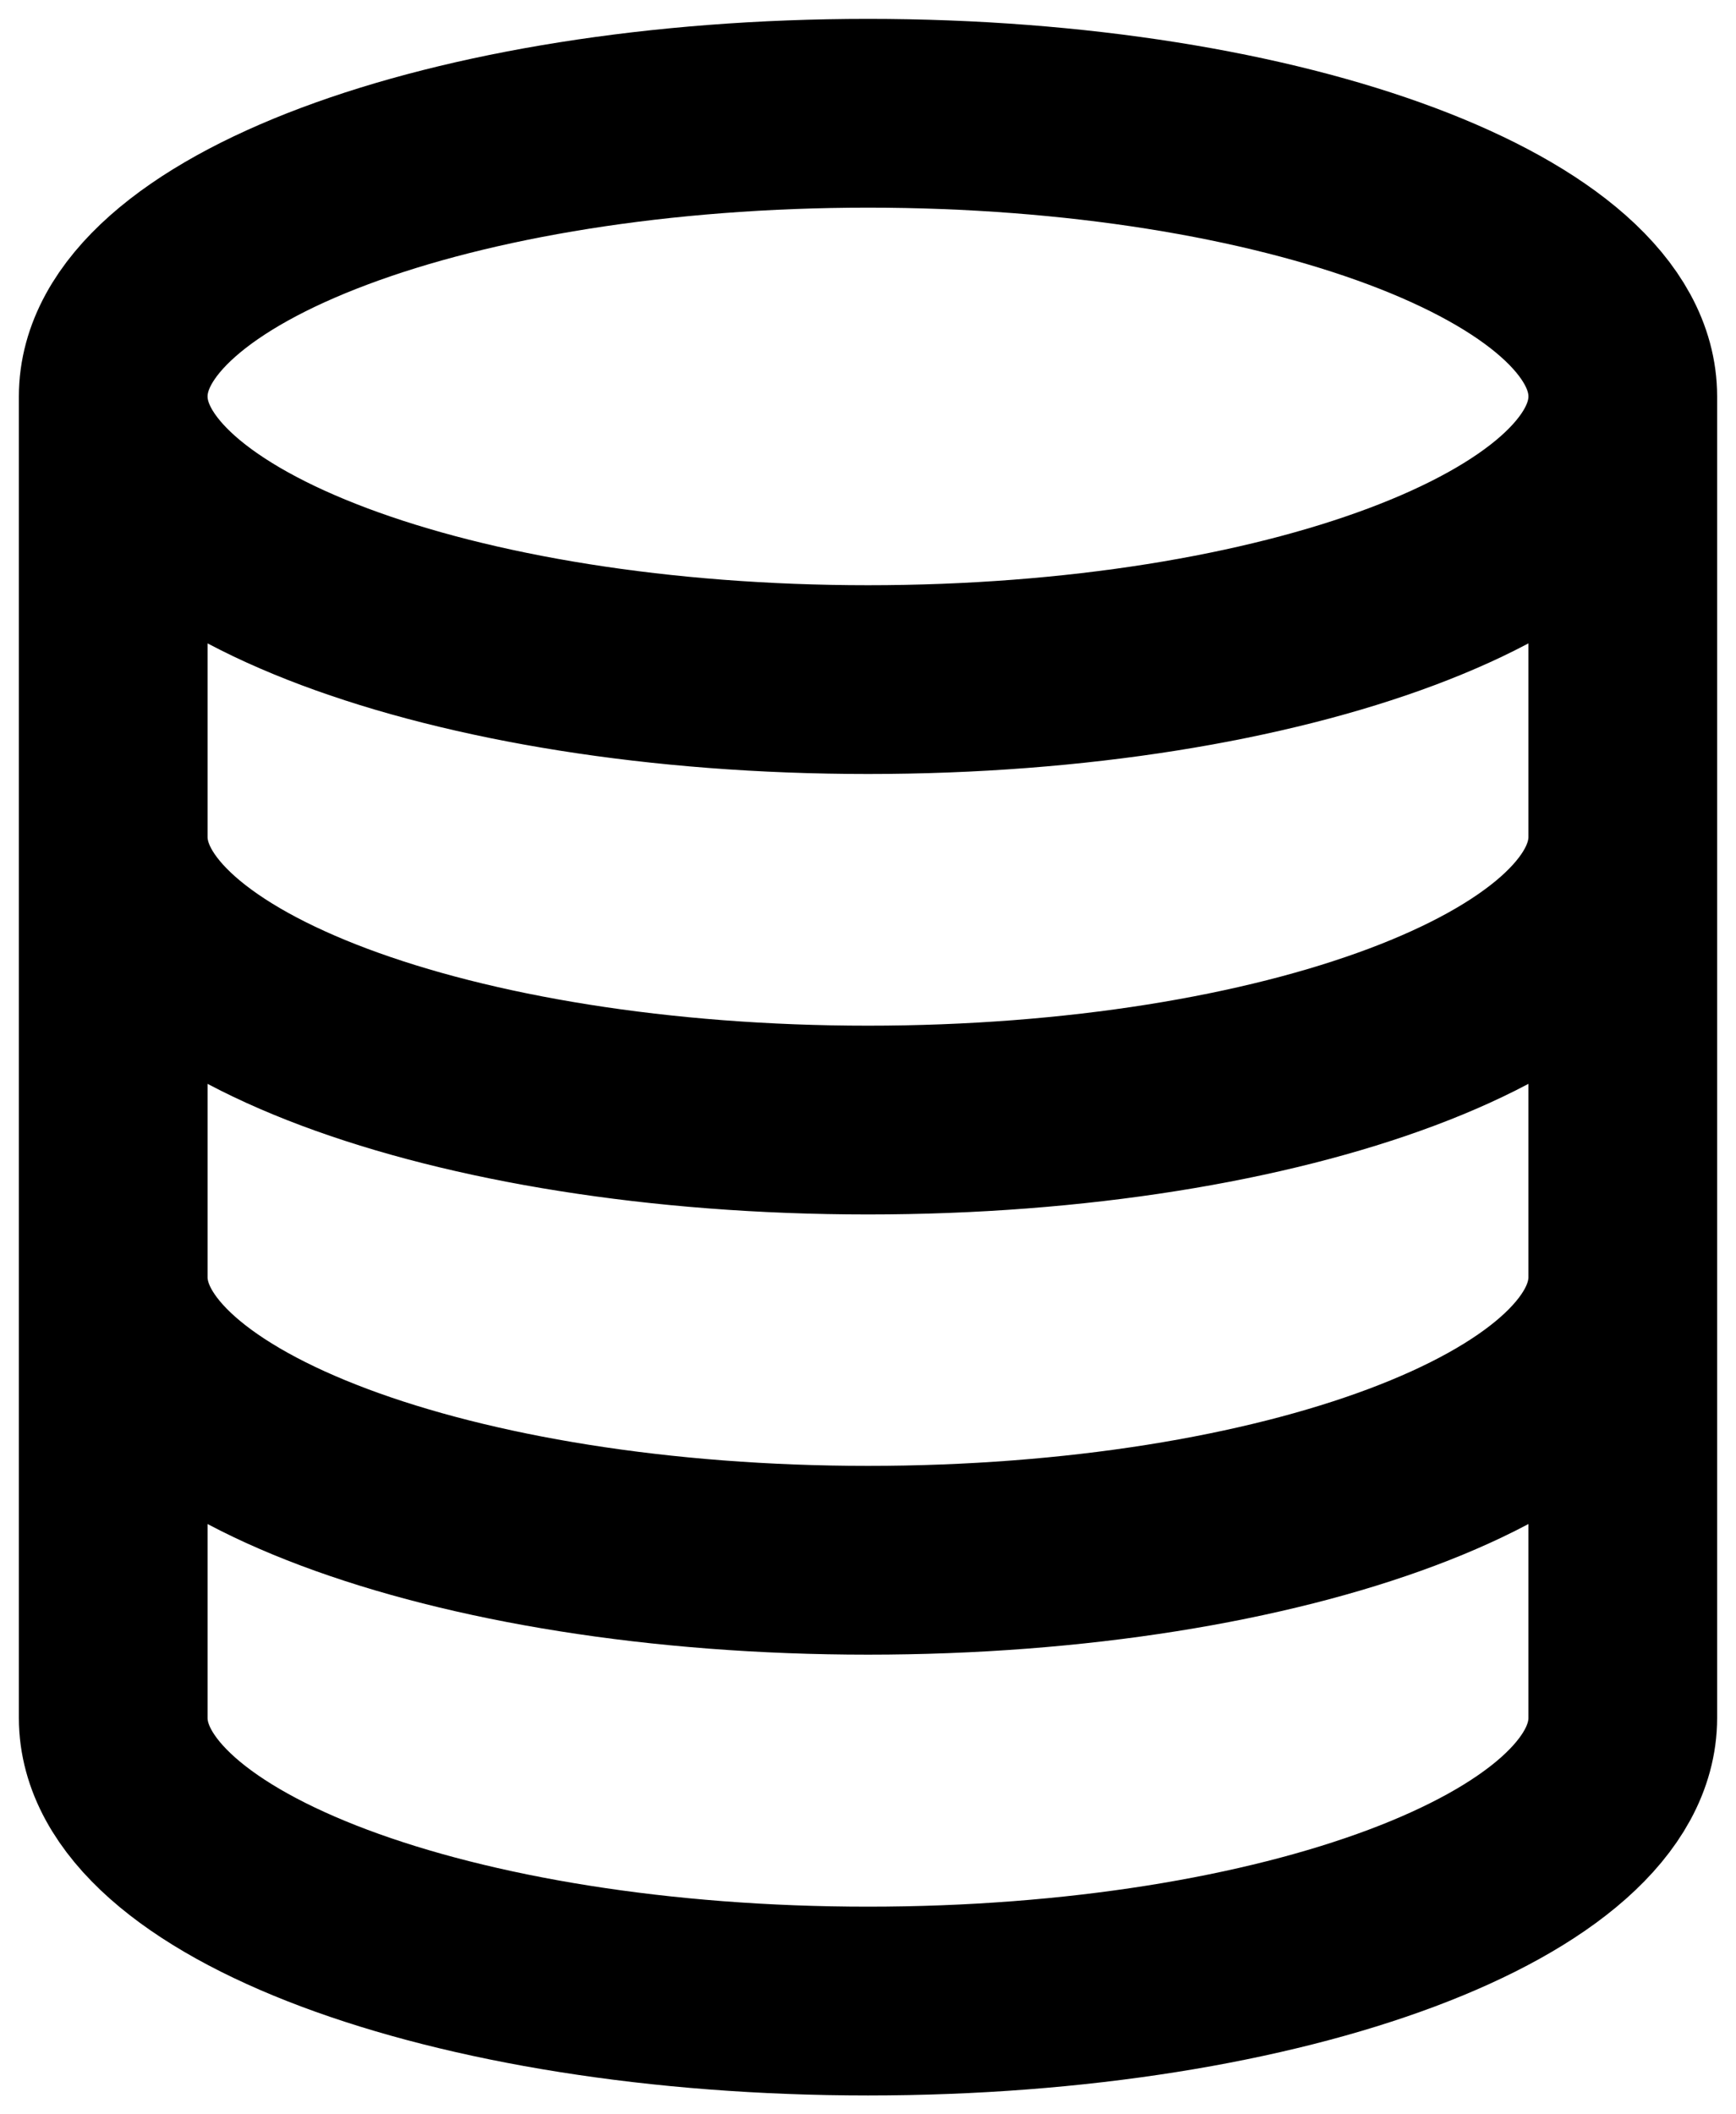
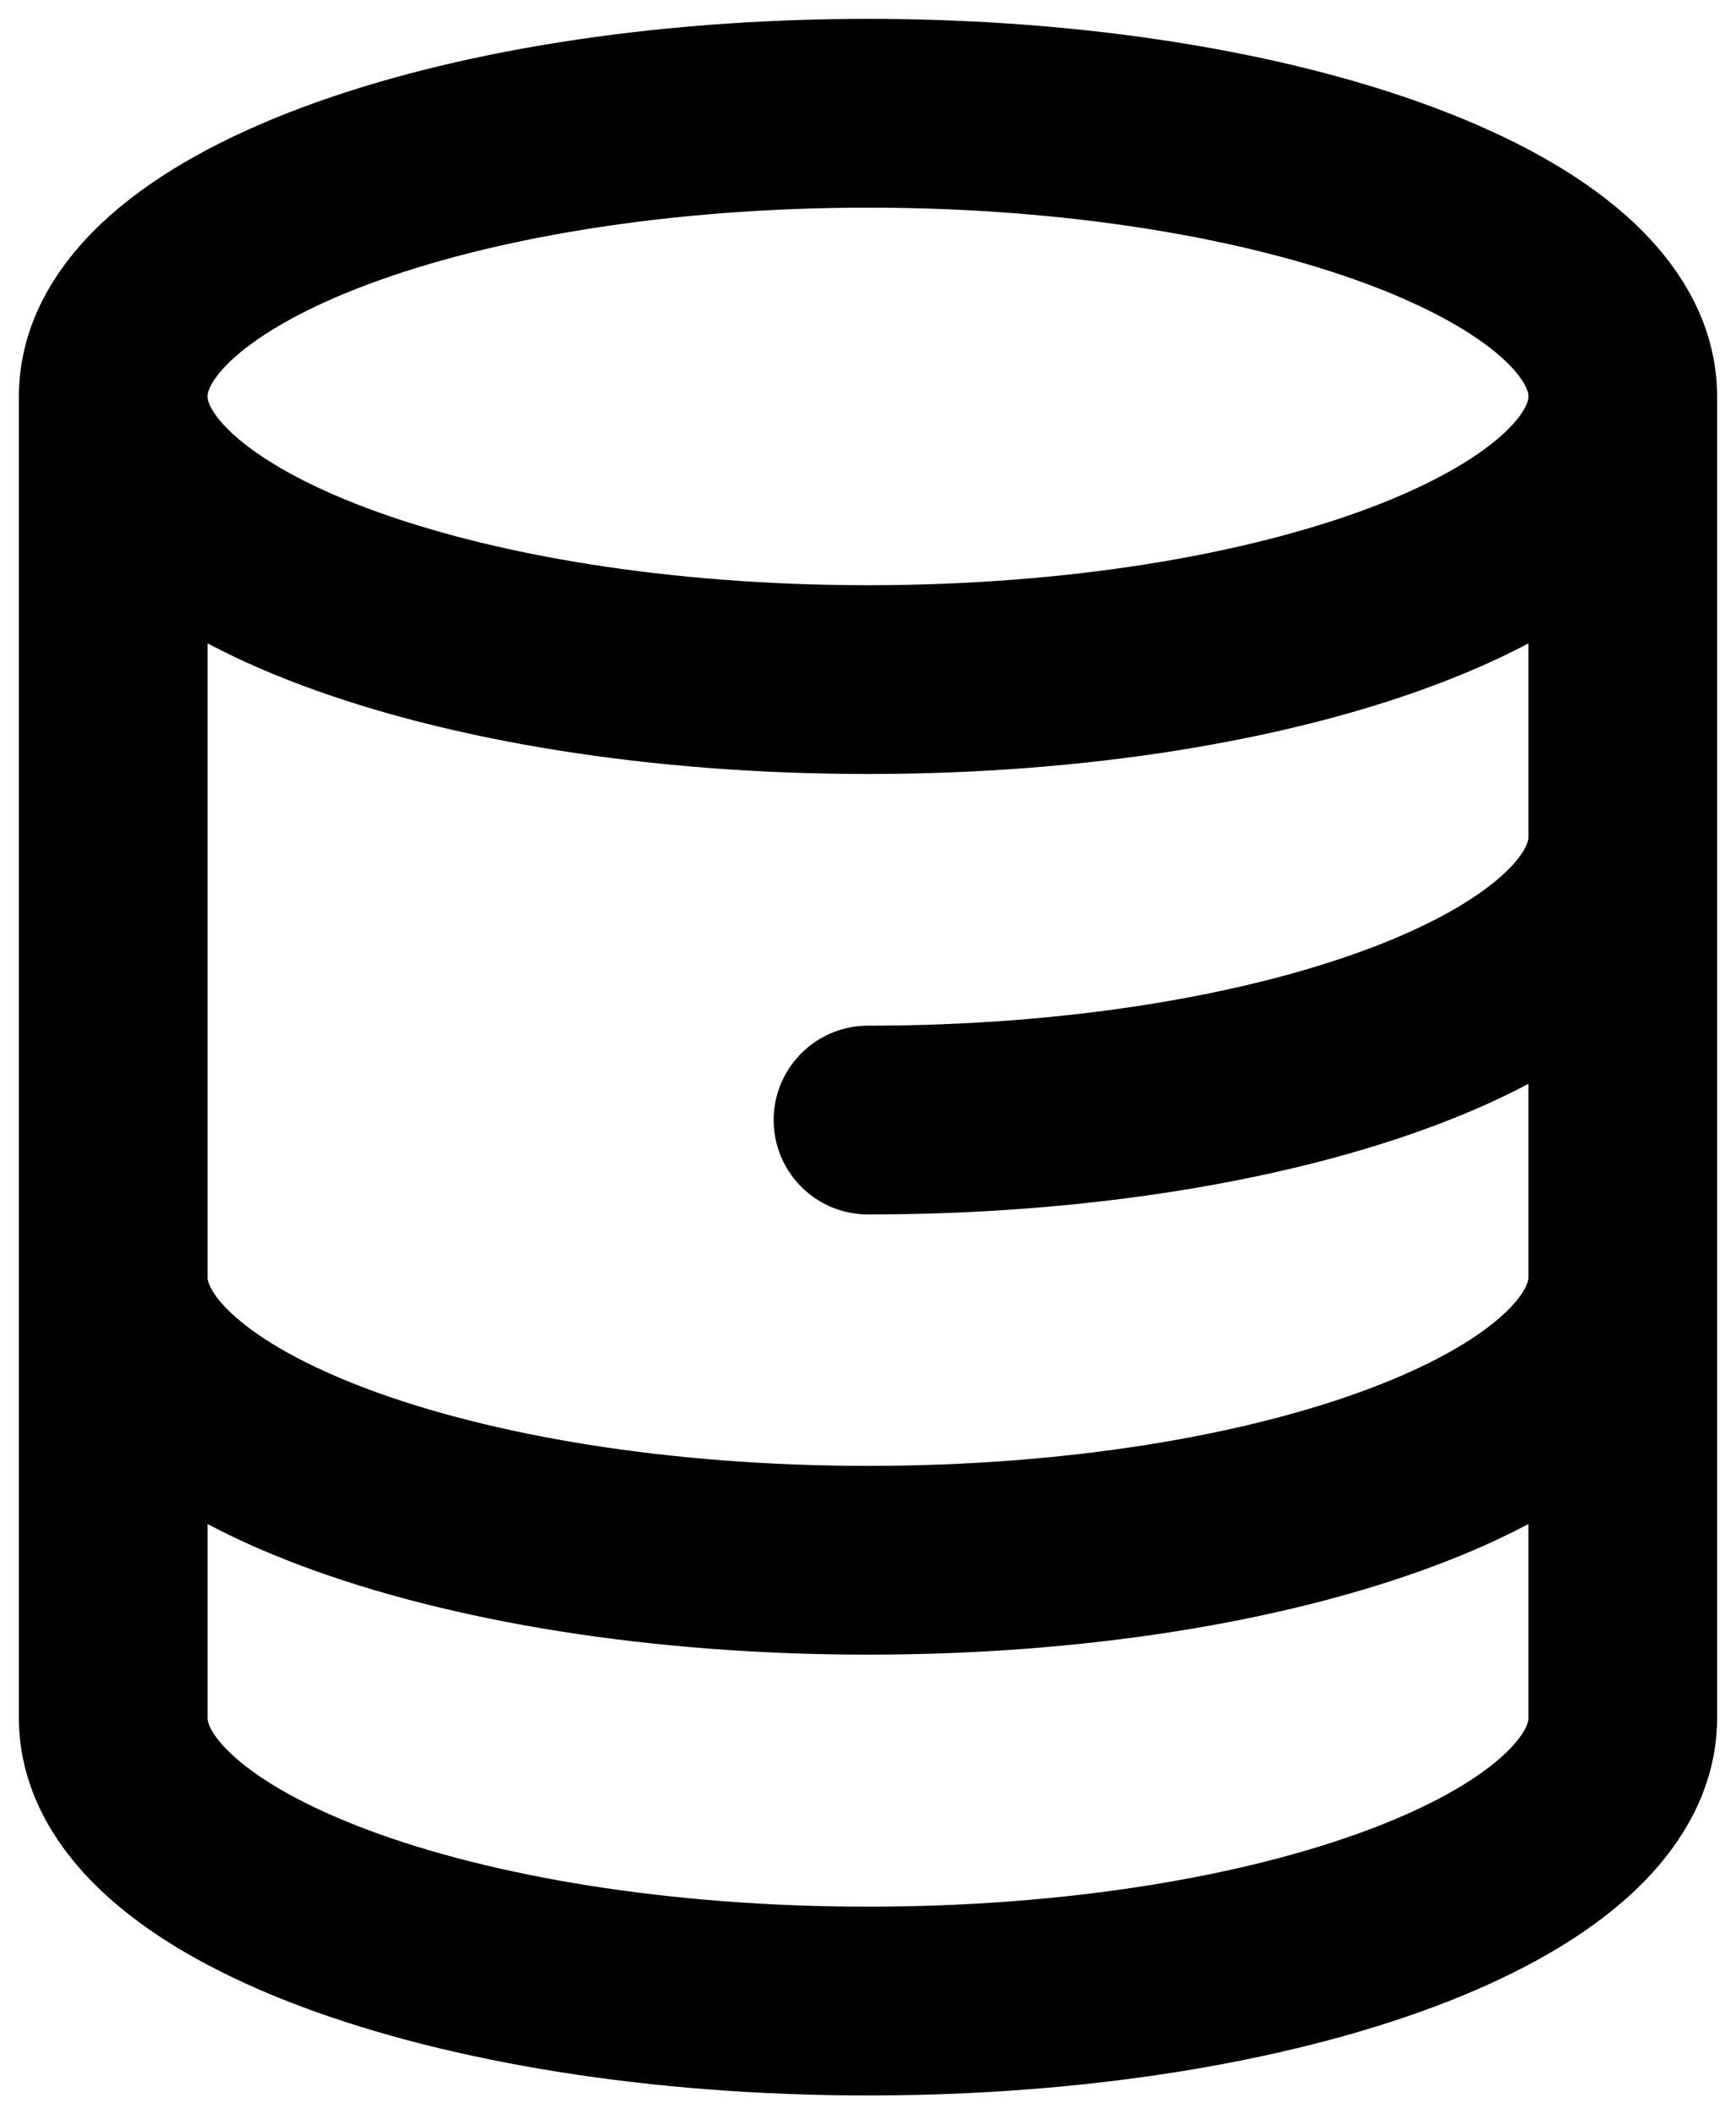
<svg xmlns="http://www.w3.org/2000/svg" fill="none" viewBox="0 0 46 56" height="56" width="46">
-   <path stroke-linejoin="round" stroke-linecap="round" stroke-width="5" stroke="black" d="M43 10.5C43 14.642 34.046 18 23 18C11.954 18 3 14.642 3 10.5M43 10.5C43 6.358 34.046 3 23 3C11.954 3 3 6.358 3 10.5M43 10.5V45.5C43 49.642 34.046 53 23 53C11.954 53 3 49.642 3 45.5V10.5M43 22.166C43 26.309 34.046 29.666 23 29.666C11.954 29.666 3 26.309 3 22.166M43 33.825C43 37.967 34.046 41.325 23 41.325C11.954 41.325 3 37.967 3 33.825" />
+   <path stroke-linejoin="round" stroke-linecap="round" stroke-width="5" stroke="black" d="M43 10.5C43 14.642 34.046 18 23 18C11.954 18 3 14.642 3 10.5M43 10.5C43 6.358 34.046 3 23 3C11.954 3 3 6.358 3 10.5M43 10.5V45.5C43 49.642 34.046 53 23 53C11.954 53 3 49.642 3 45.5V10.5M43 22.166C43 26.309 34.046 29.666 23 29.666M43 33.825C43 37.967 34.046 41.325 23 41.325C11.954 41.325 3 37.967 3 33.825" />
</svg>